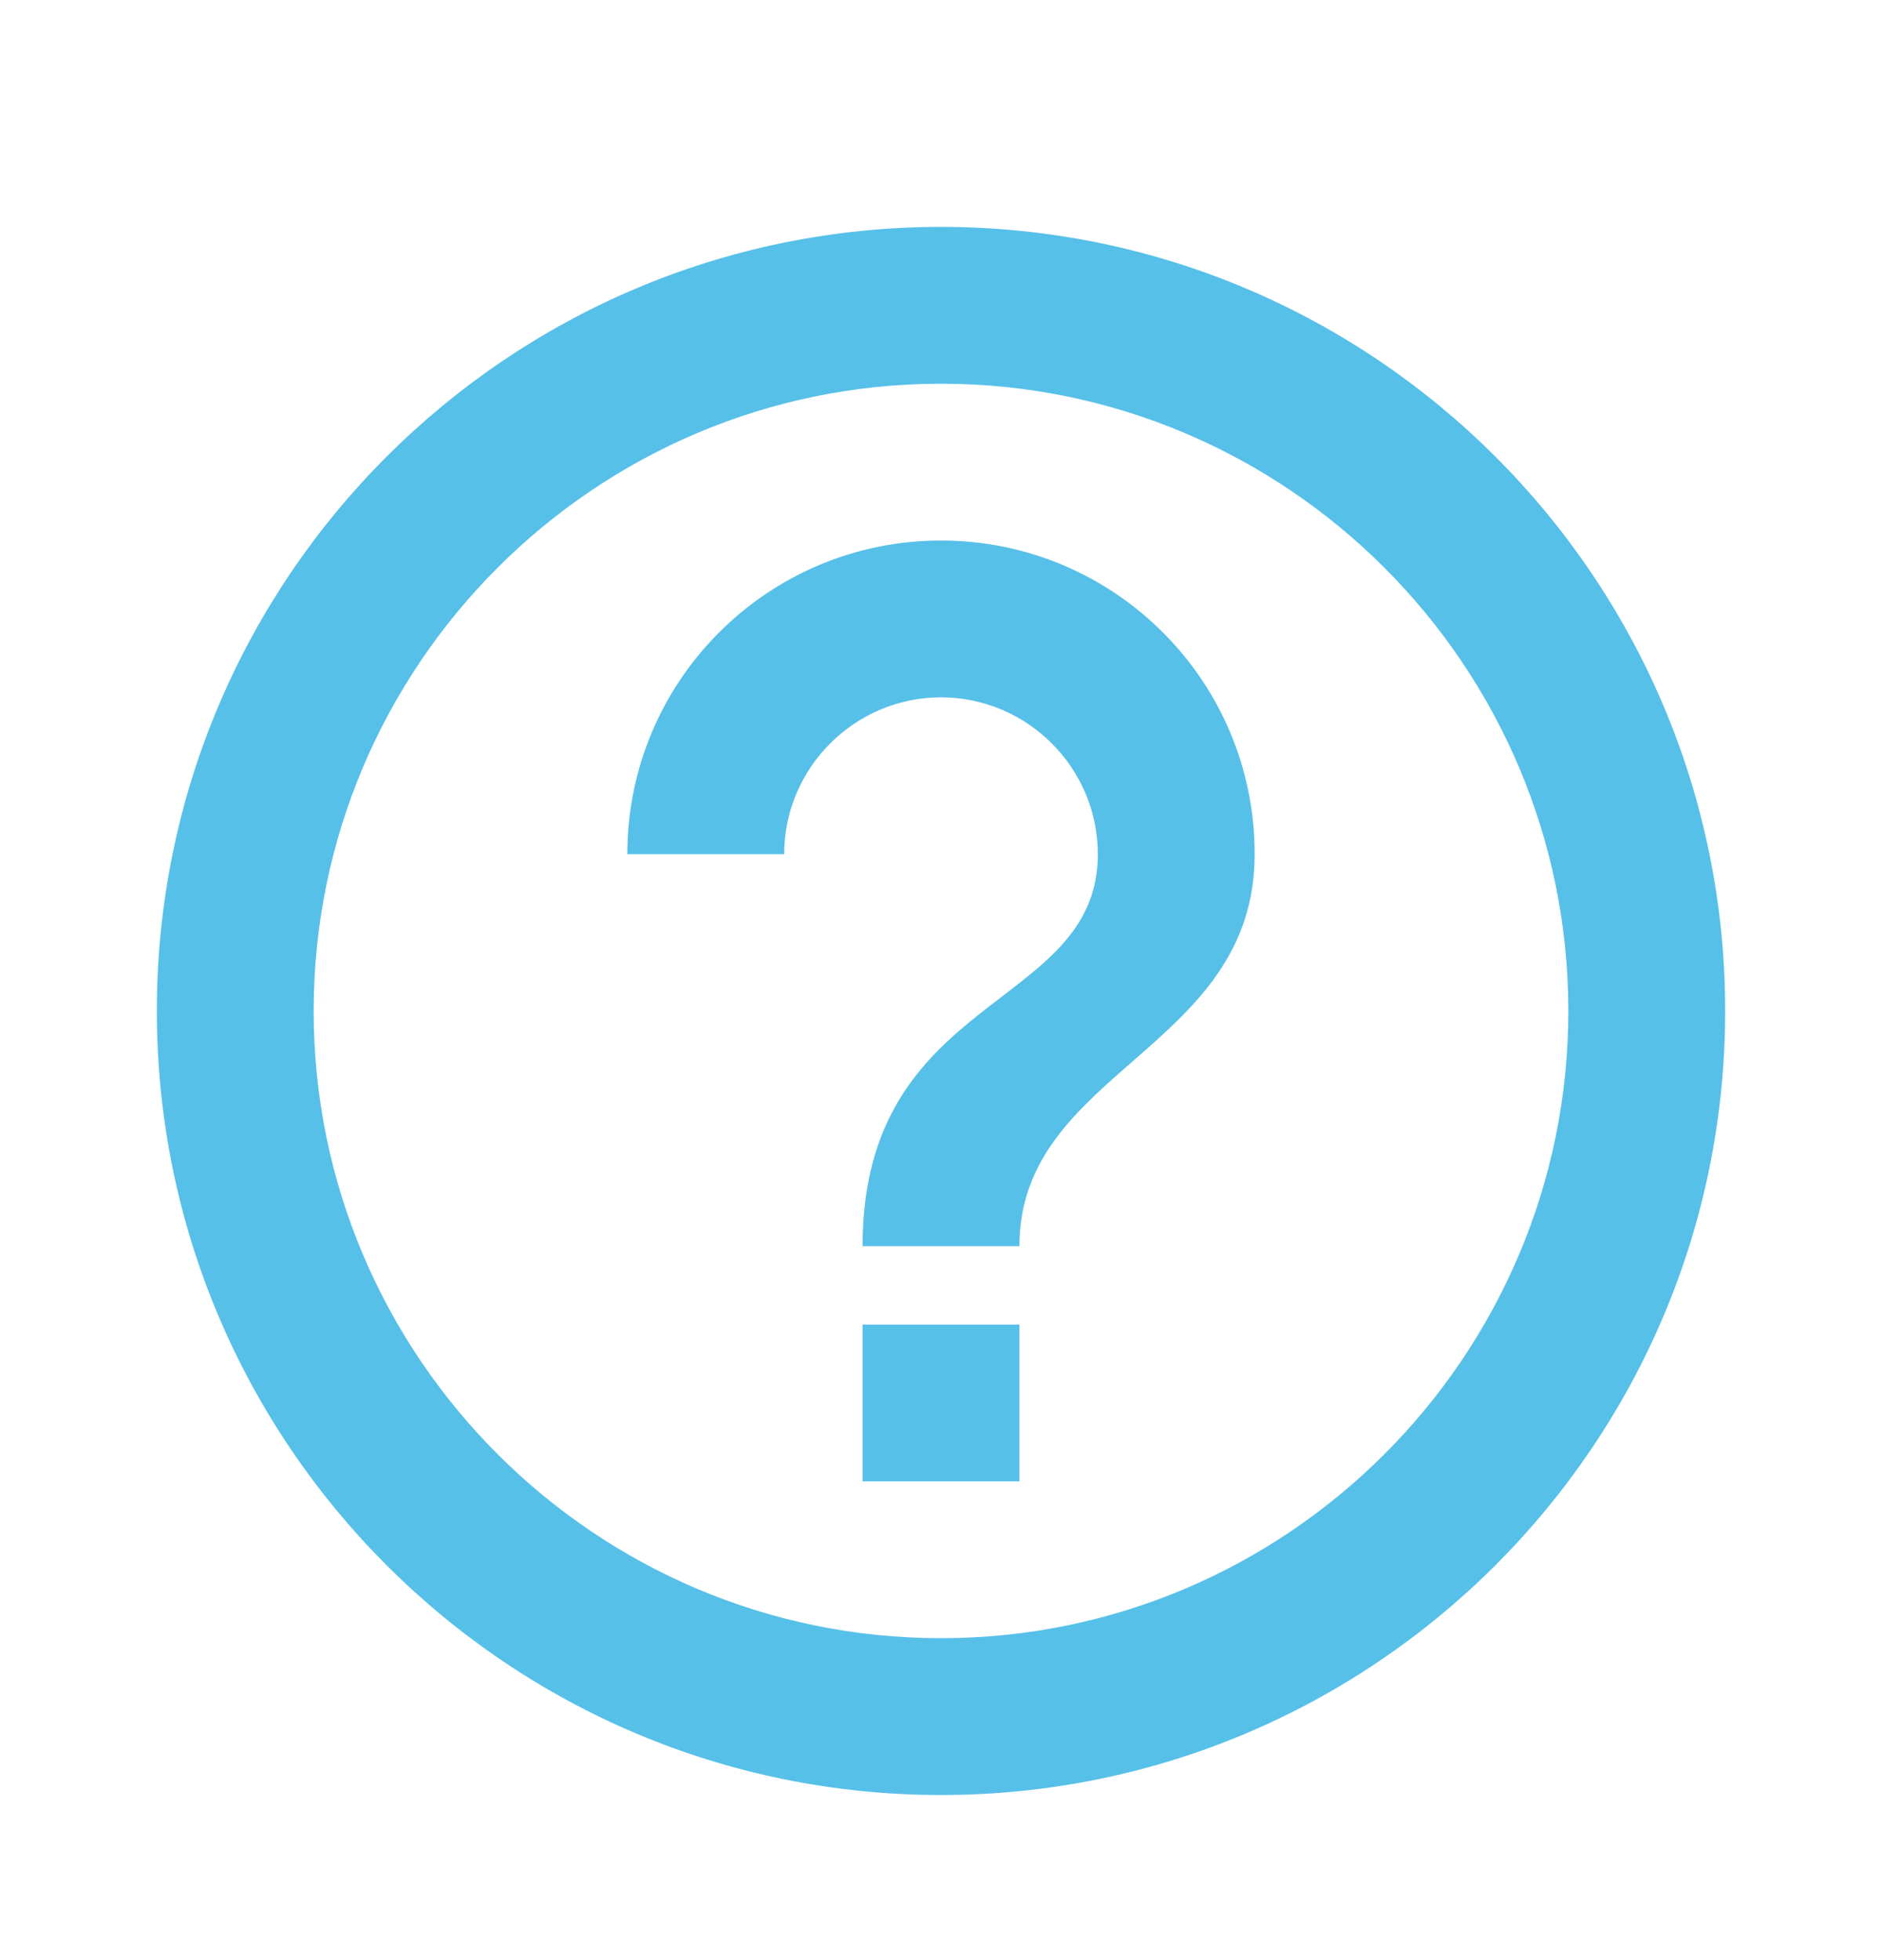
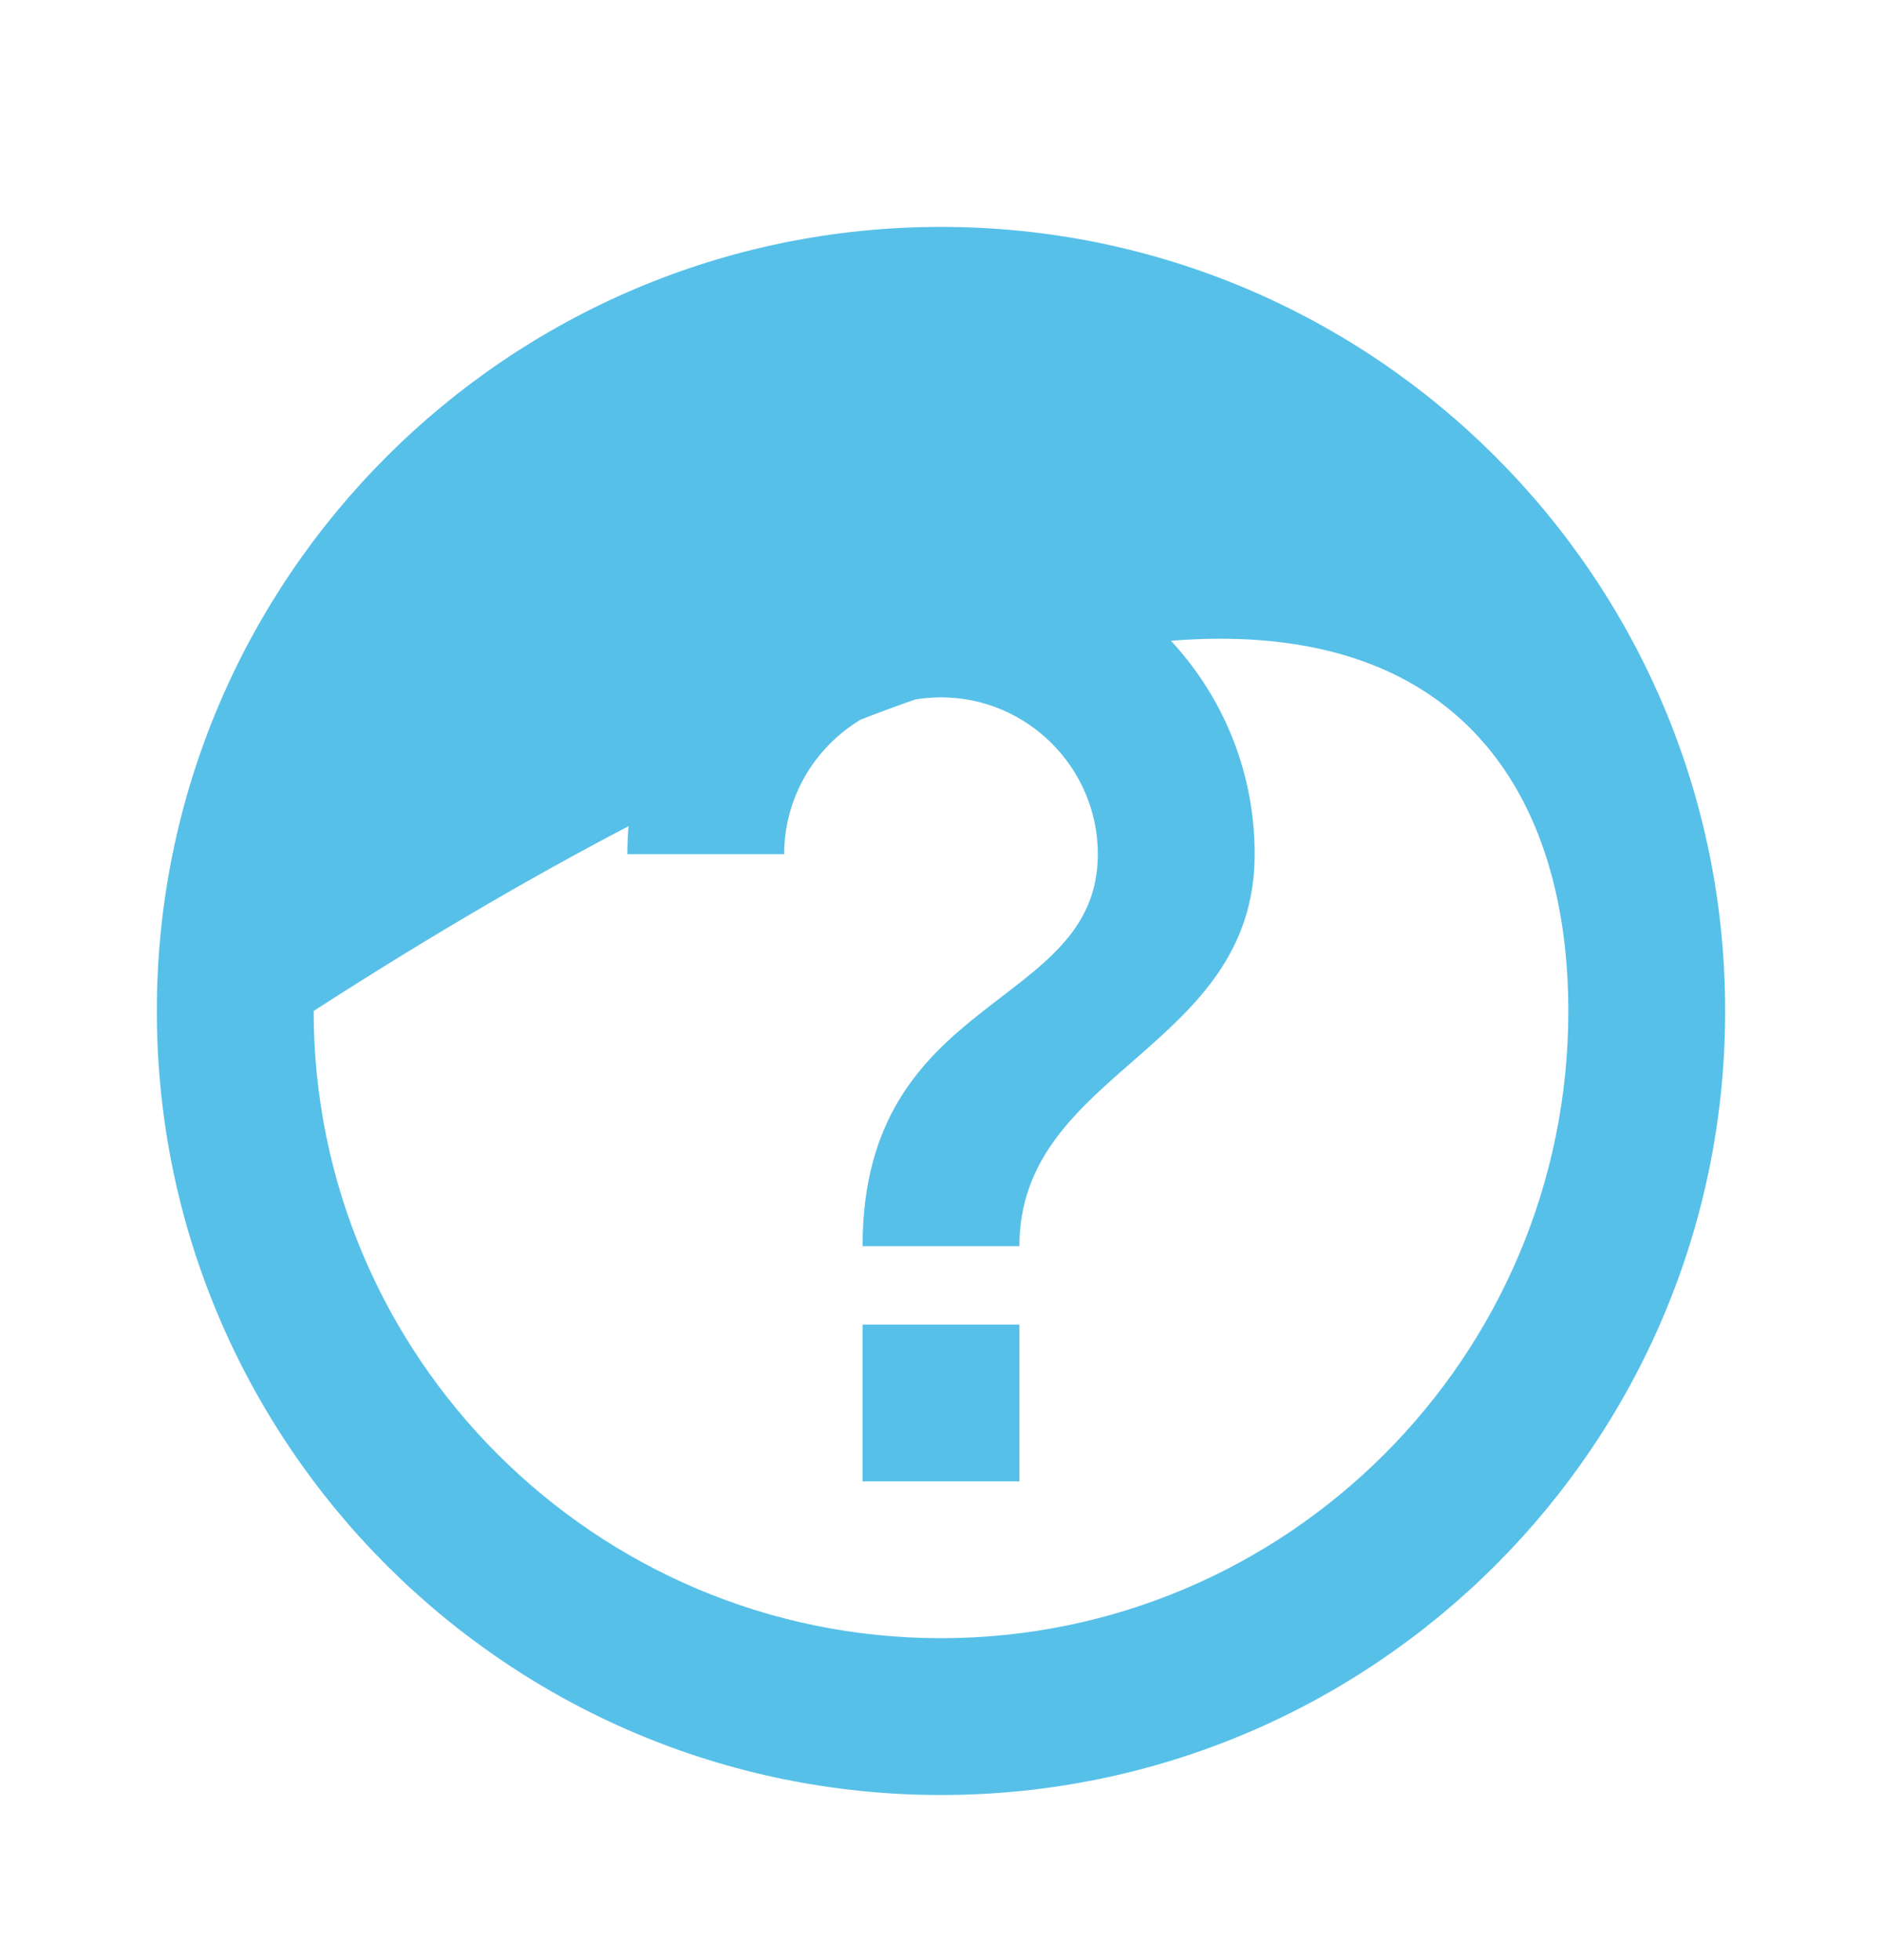
<svg xmlns="http://www.w3.org/2000/svg" width="24" height="25" viewBox="0 0 24 25" fill="none">
-   <path d="M11 18.894H13V16.894H11V18.894ZM12 2.894C6.48 2.894 2 7.374 2 12.894C2 18.414 6.48 22.894 12 22.894C17.52 22.894 22 18.414 22 12.894C22 7.374 17.52 2.894 12 2.894ZM12 20.894C7.59 20.894 4 17.304 4 12.894C4 8.484 7.59 4.894 12 4.894C16.41 4.894 20 8.484 20 12.894C20 17.304 16.41 20.894 12 20.894ZM12 6.894C9.79 6.894 8 8.684 8 10.894H10C10 9.794 10.9 8.894 12 8.894C13.1 8.894 14 9.794 14 10.894C14 12.894 11 12.644 11 15.894H13C13 13.644 16 13.394 16 10.894C16 8.684 14.21 6.894 12 6.894Z" fill="#57C0E8" />
+   <path d="M11 18.894H13V16.894H11V18.894ZM12 2.894C6.48 2.894 2 7.374 2 12.894C2 18.414 6.48 22.894 12 22.894C17.52 22.894 22 18.414 22 12.894C22 7.374 17.52 2.894 12 2.894ZM12 20.894C7.59 20.894 4 17.304 4 12.894C16.41 4.894 20 8.484 20 12.894C20 17.304 16.41 20.894 12 20.894ZM12 6.894C9.79 6.894 8 8.684 8 10.894H10C10 9.794 10.9 8.894 12 8.894C13.1 8.894 14 9.794 14 10.894C14 12.894 11 12.644 11 15.894H13C13 13.644 16 13.394 16 10.894C16 8.684 14.21 6.894 12 6.894Z" fill="#57C0E8" />
</svg>